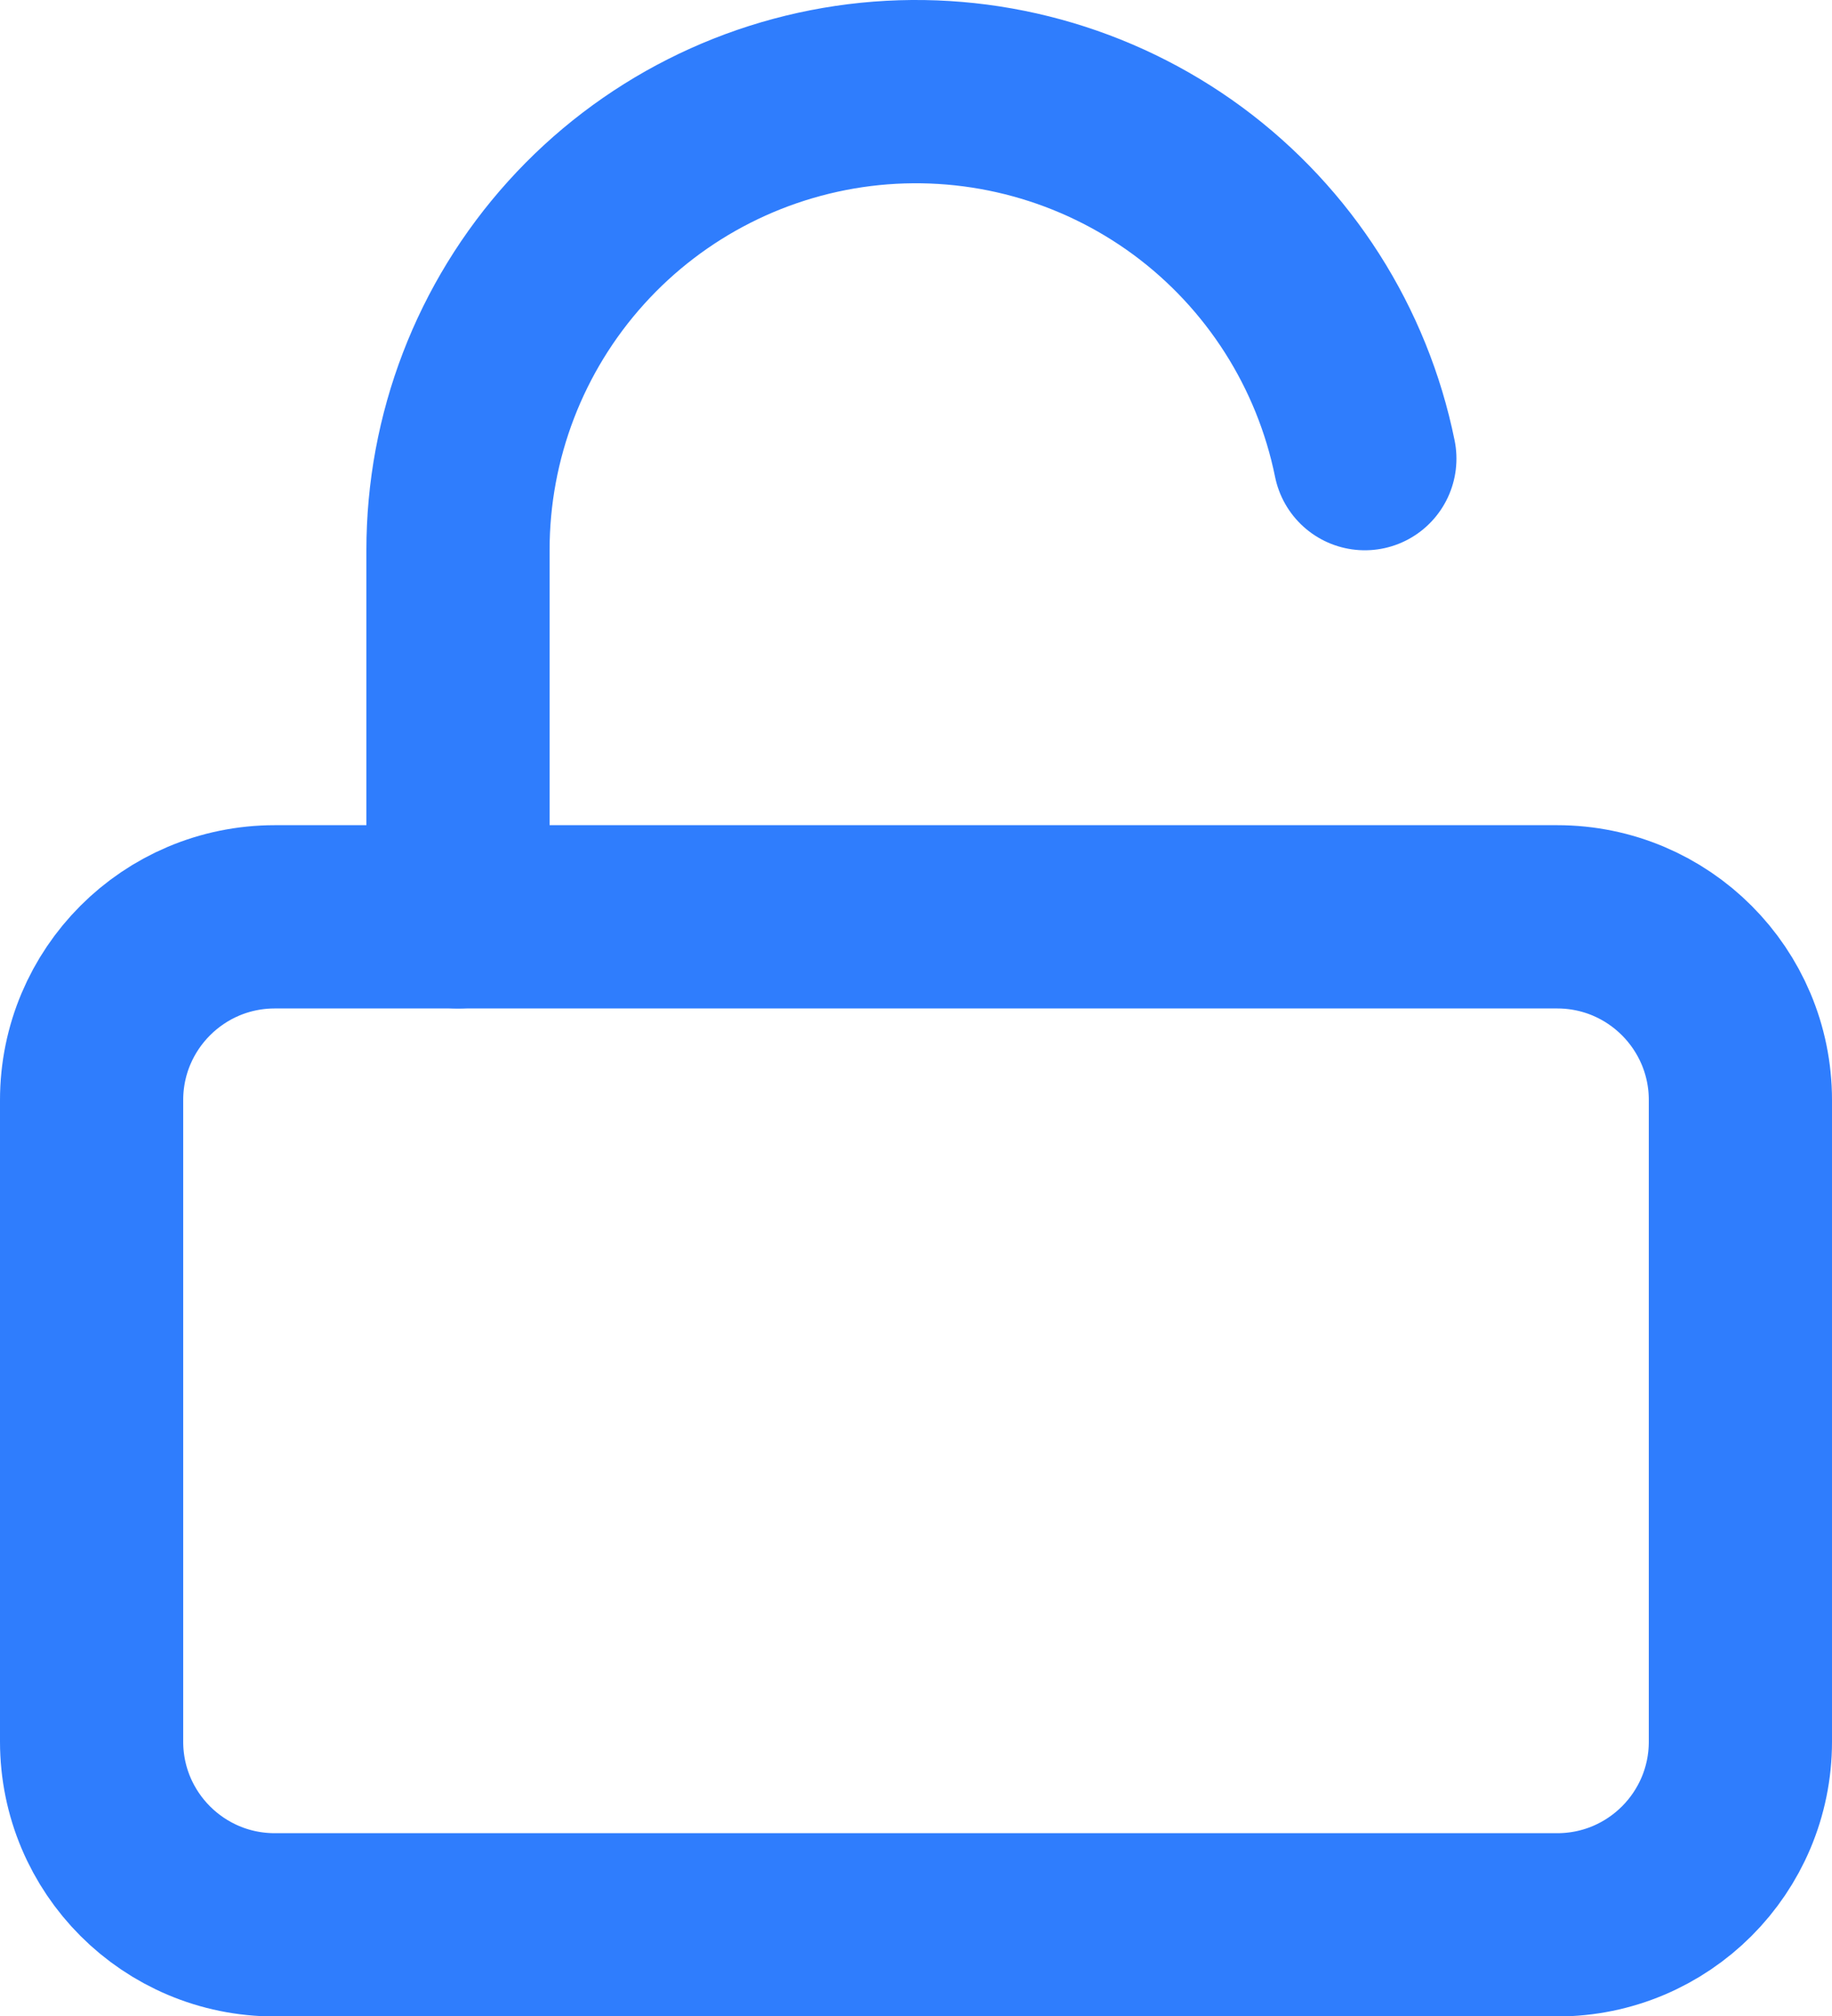
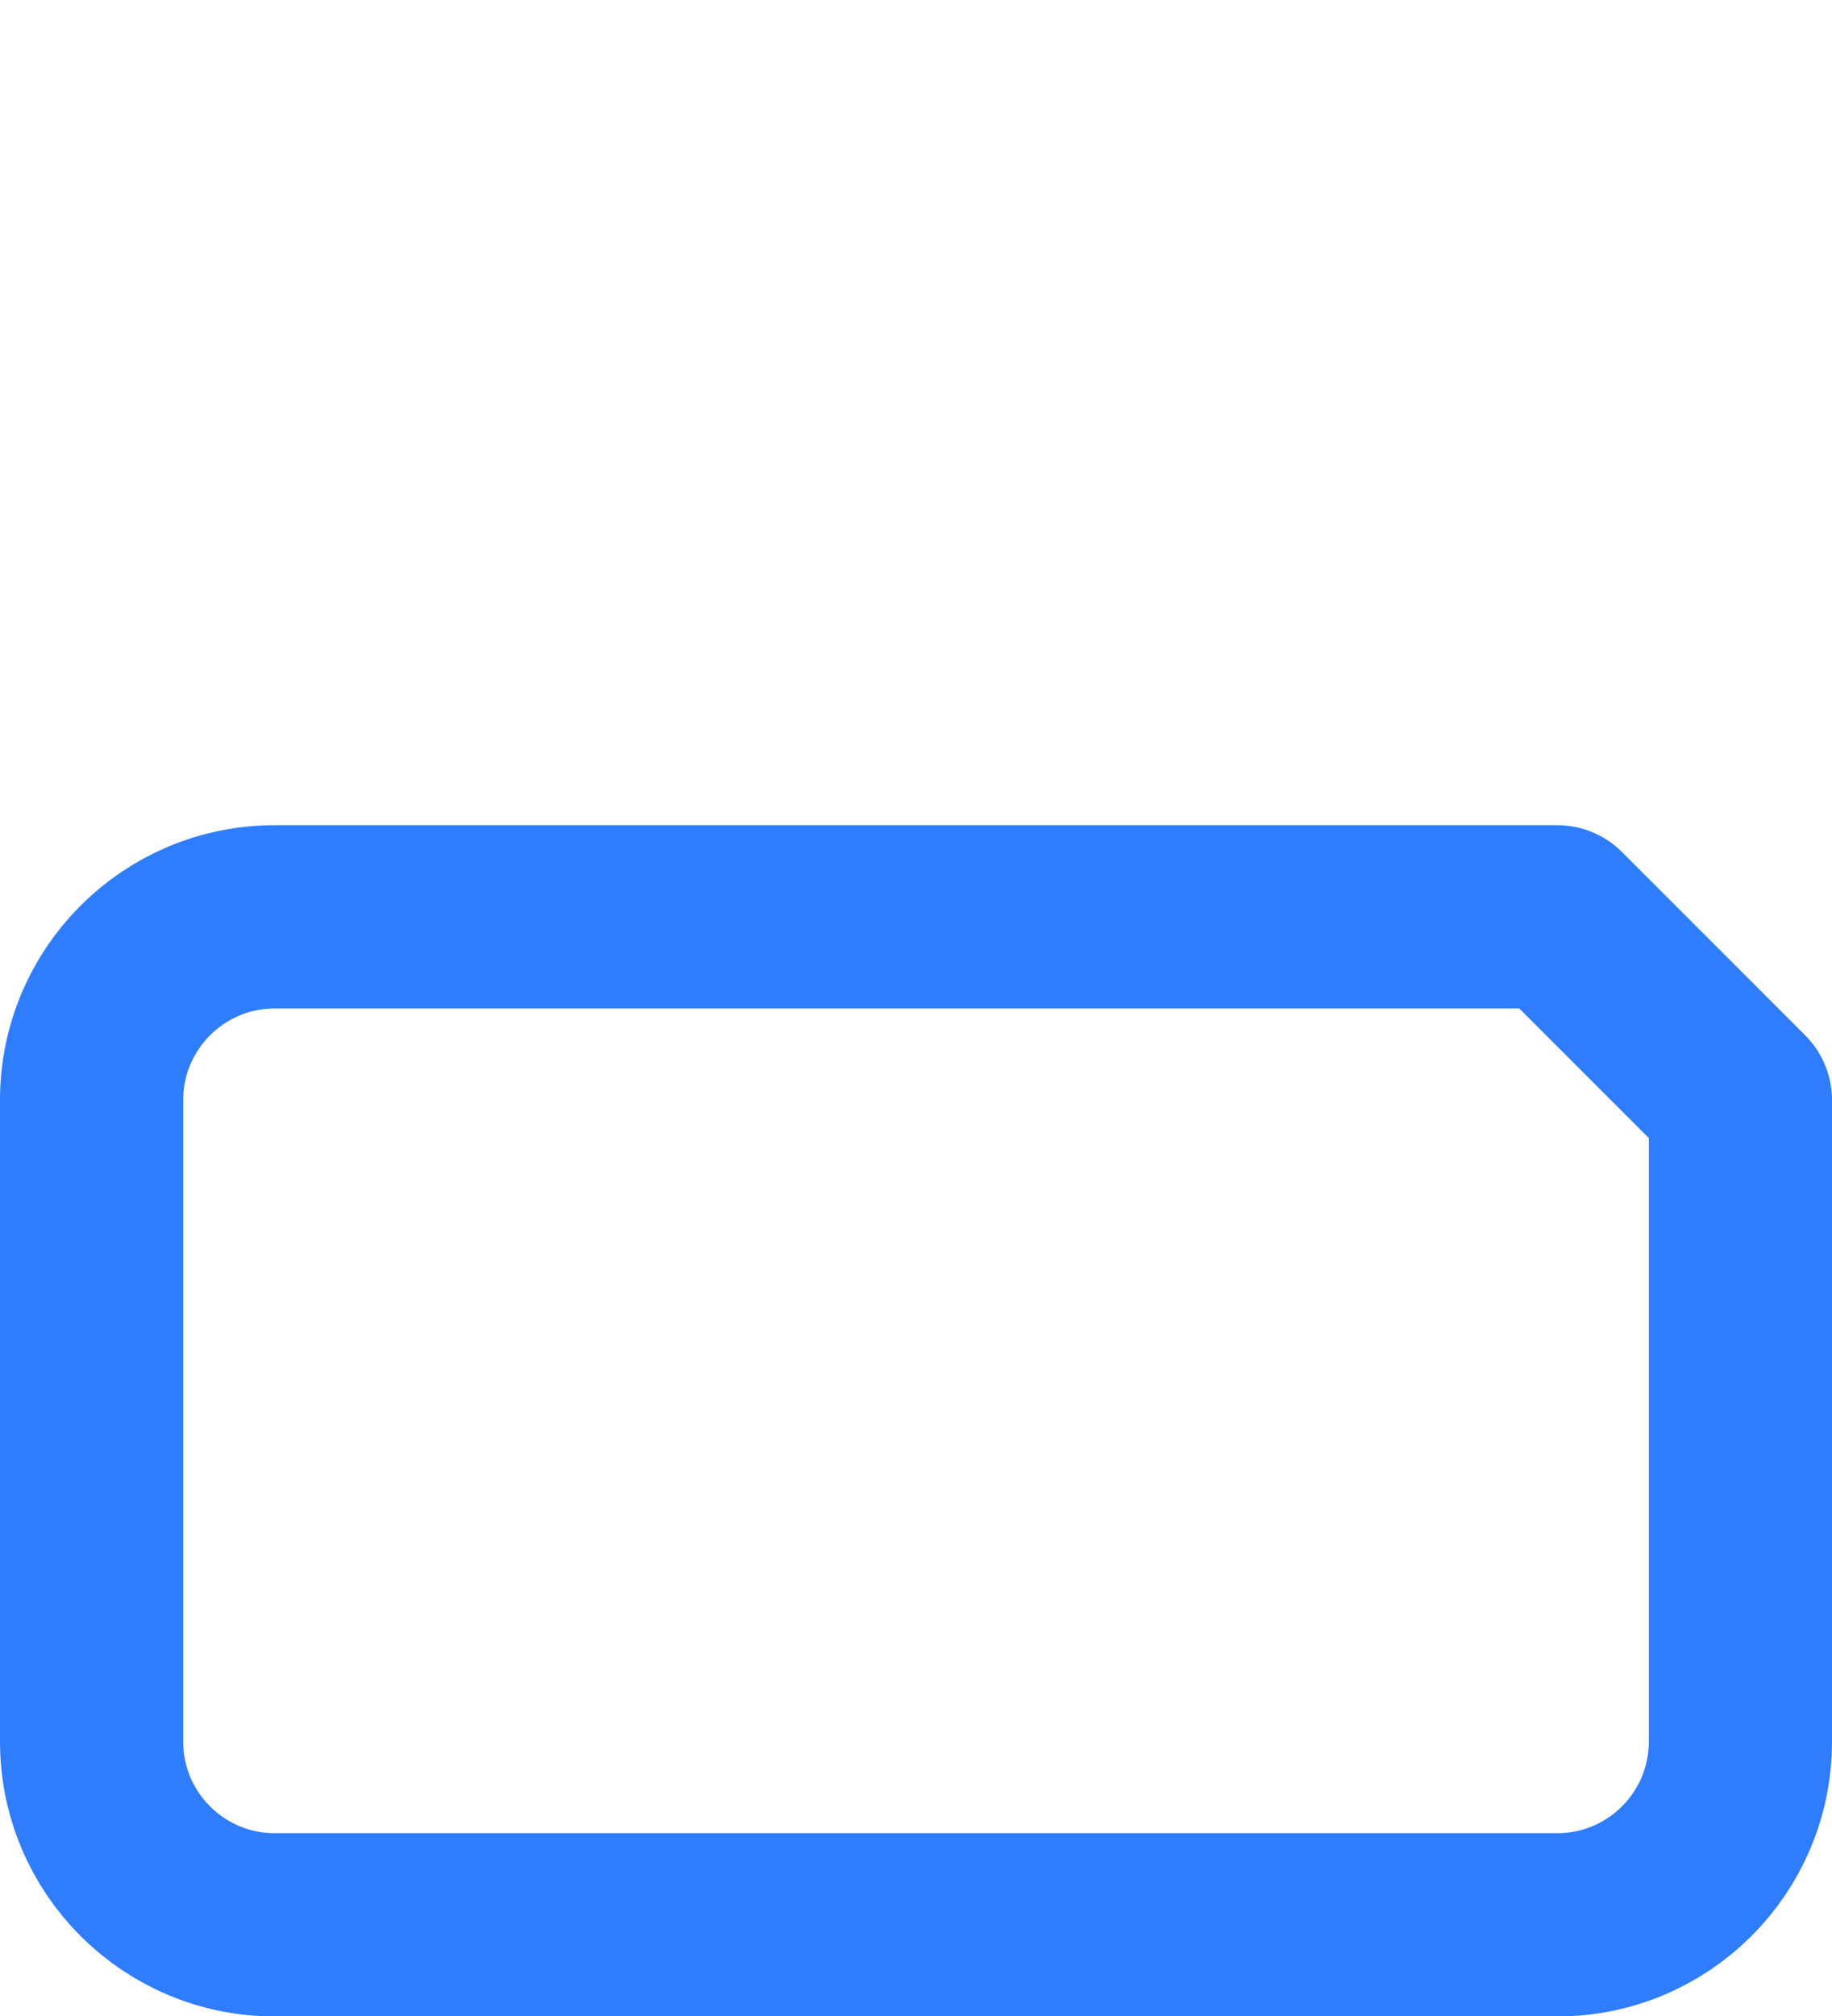
<svg xmlns="http://www.w3.org/2000/svg" width="20" height="22" viewBox="0 0 20 22" fill="none">
-   <path d="M17 10.005H3C1.895 10.005 1 10.901 1 12.005V19.005C1 20.11 1.895 21.005 3 21.005H17C18.105 21.005 19 20.11 19 19.005V12.005C19 10.901 18.105 10.005 17 10.005Z" stroke="#2F7DFD" stroke-width="2" stroke-linecap="round" stroke-linejoin="round" />
-   <path d="M5 10.005V6.005C4.999 4.765 5.458 3.569 6.289 2.649C7.12 1.728 8.264 1.15 9.498 1.025C10.731 0.901 11.967 1.239 12.966 1.974C13.964 2.71 14.653 3.79 14.9 5.005" stroke="#2F7DFD" stroke-width="2" stroke-linecap="round" stroke-linejoin="round" />
+   <path d="M17 10.005H3C1.895 10.005 1 10.901 1 12.005V19.005C1 20.11 1.895 21.005 3 21.005H17C18.105 21.005 19 20.11 19 19.005V12.005Z" stroke="#2F7DFD" stroke-width="2" stroke-linecap="round" stroke-linejoin="round" />
</svg>